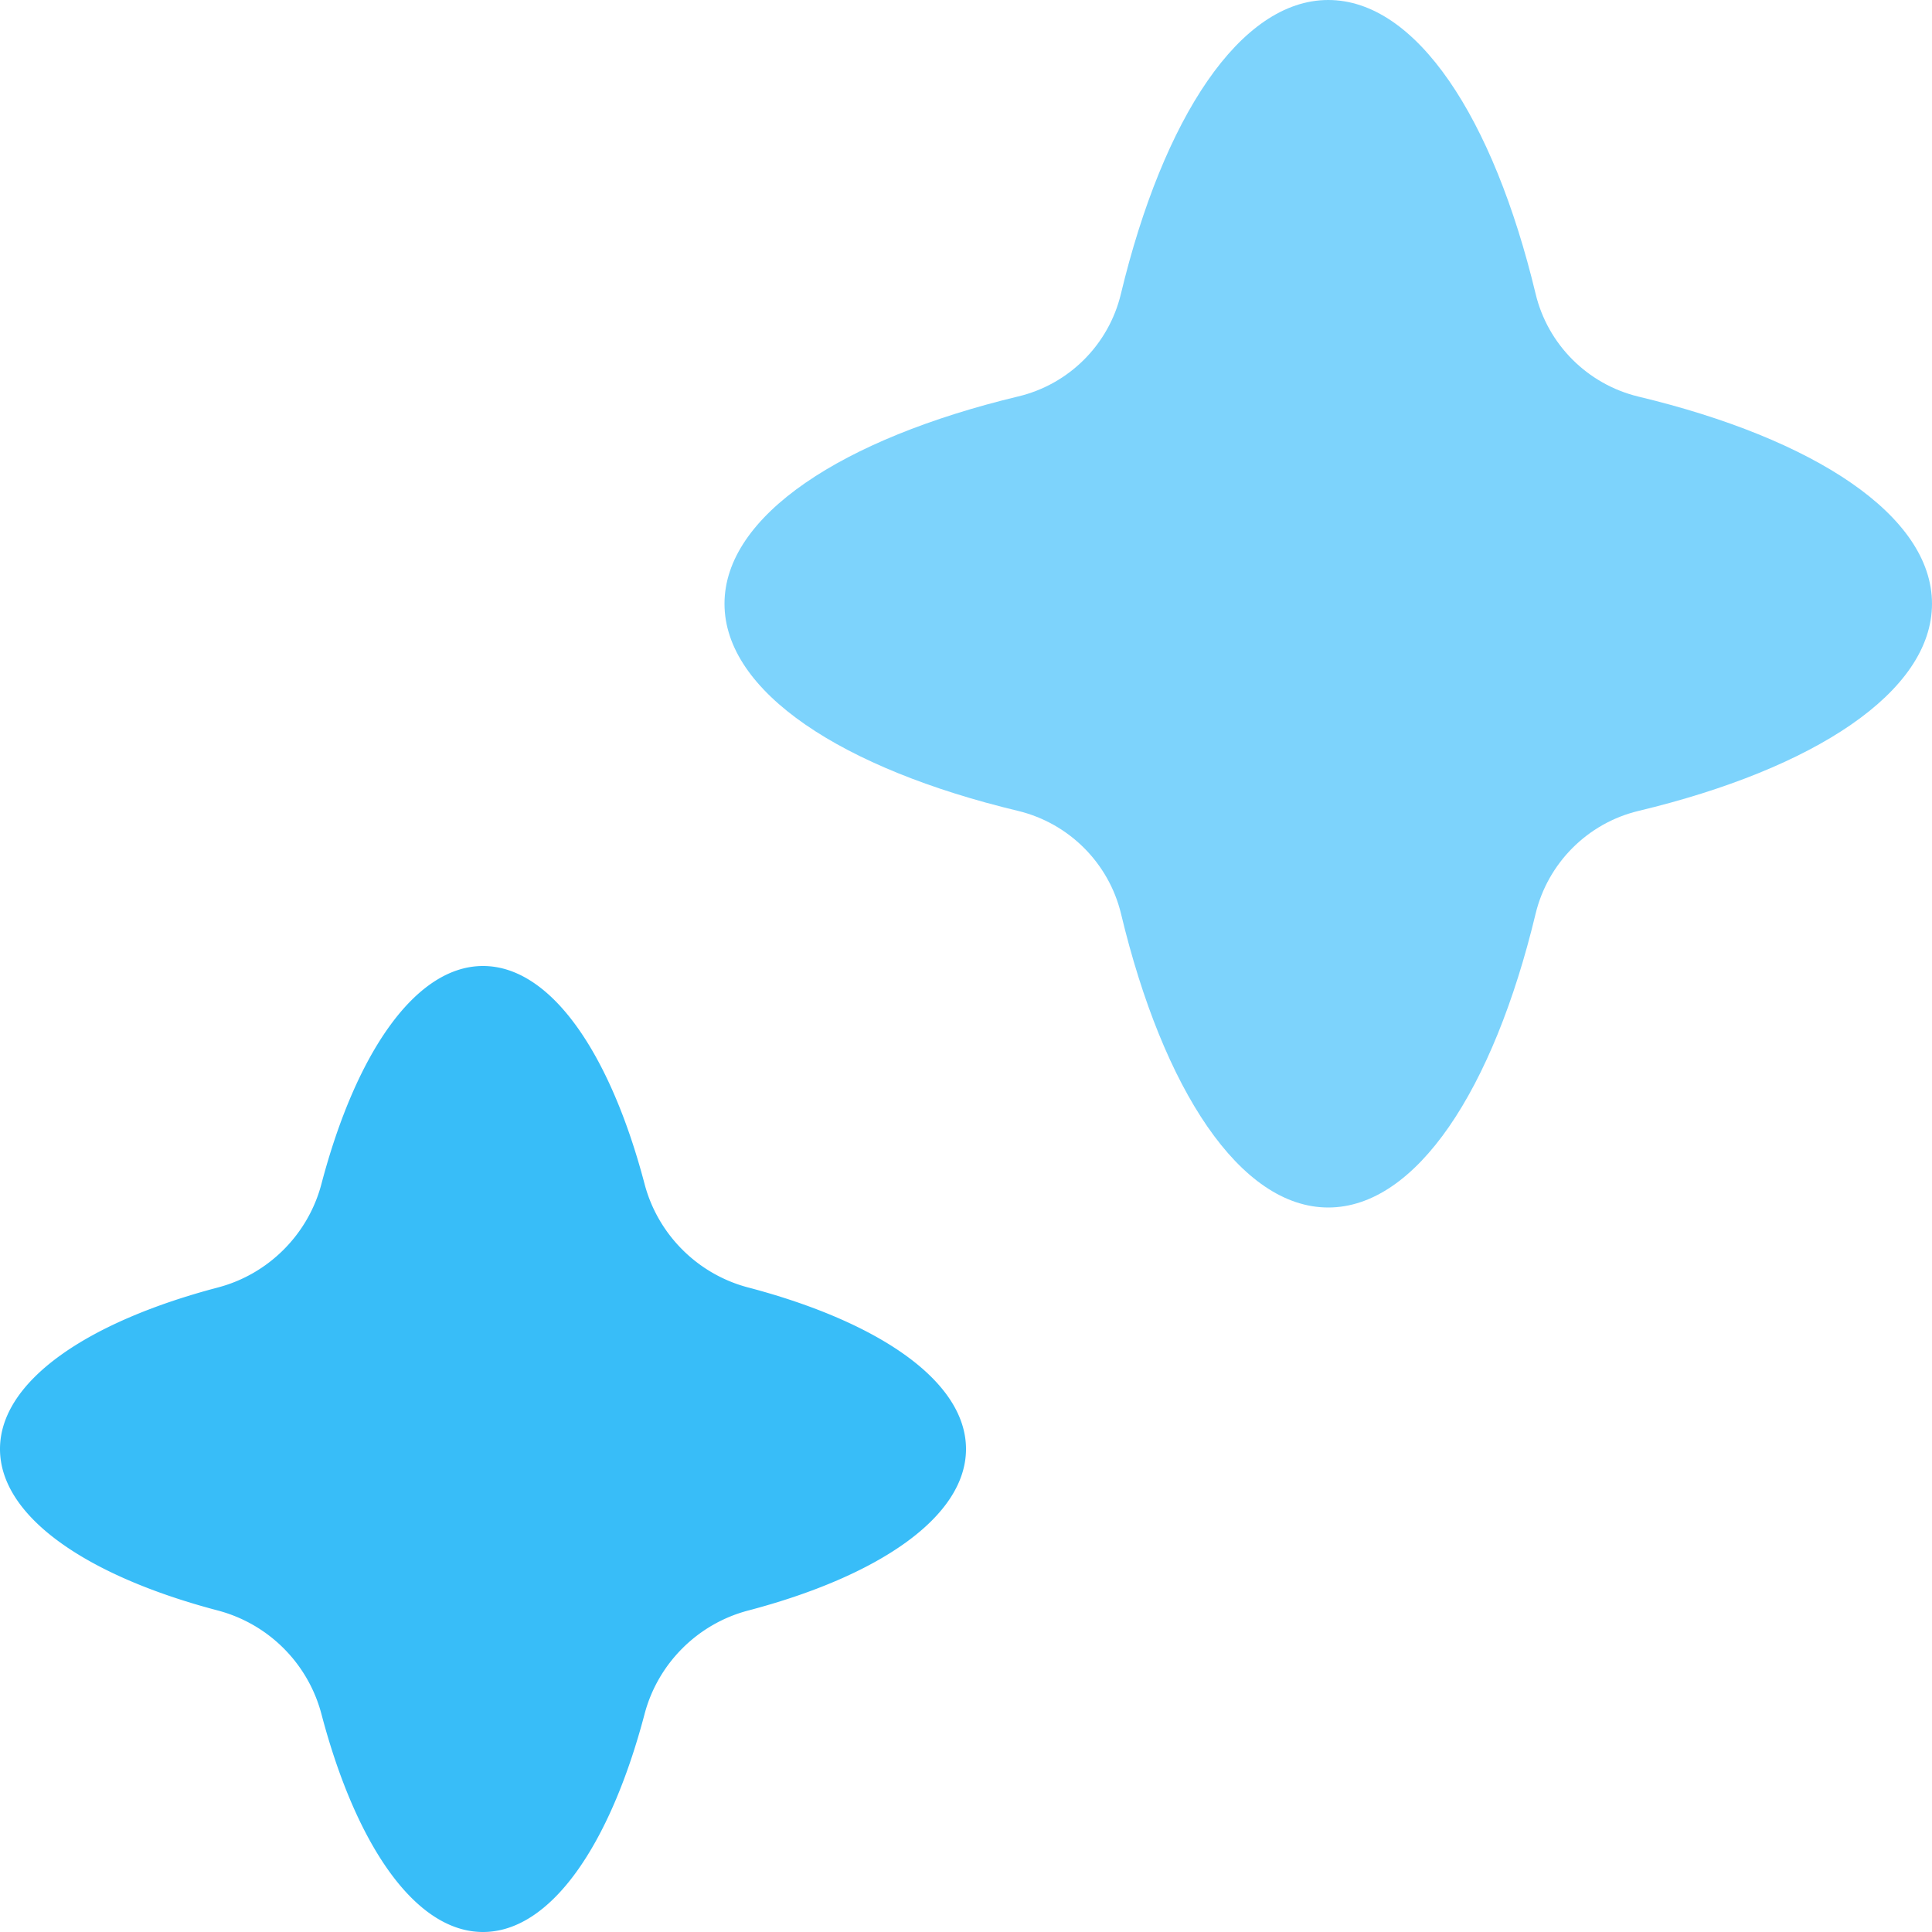
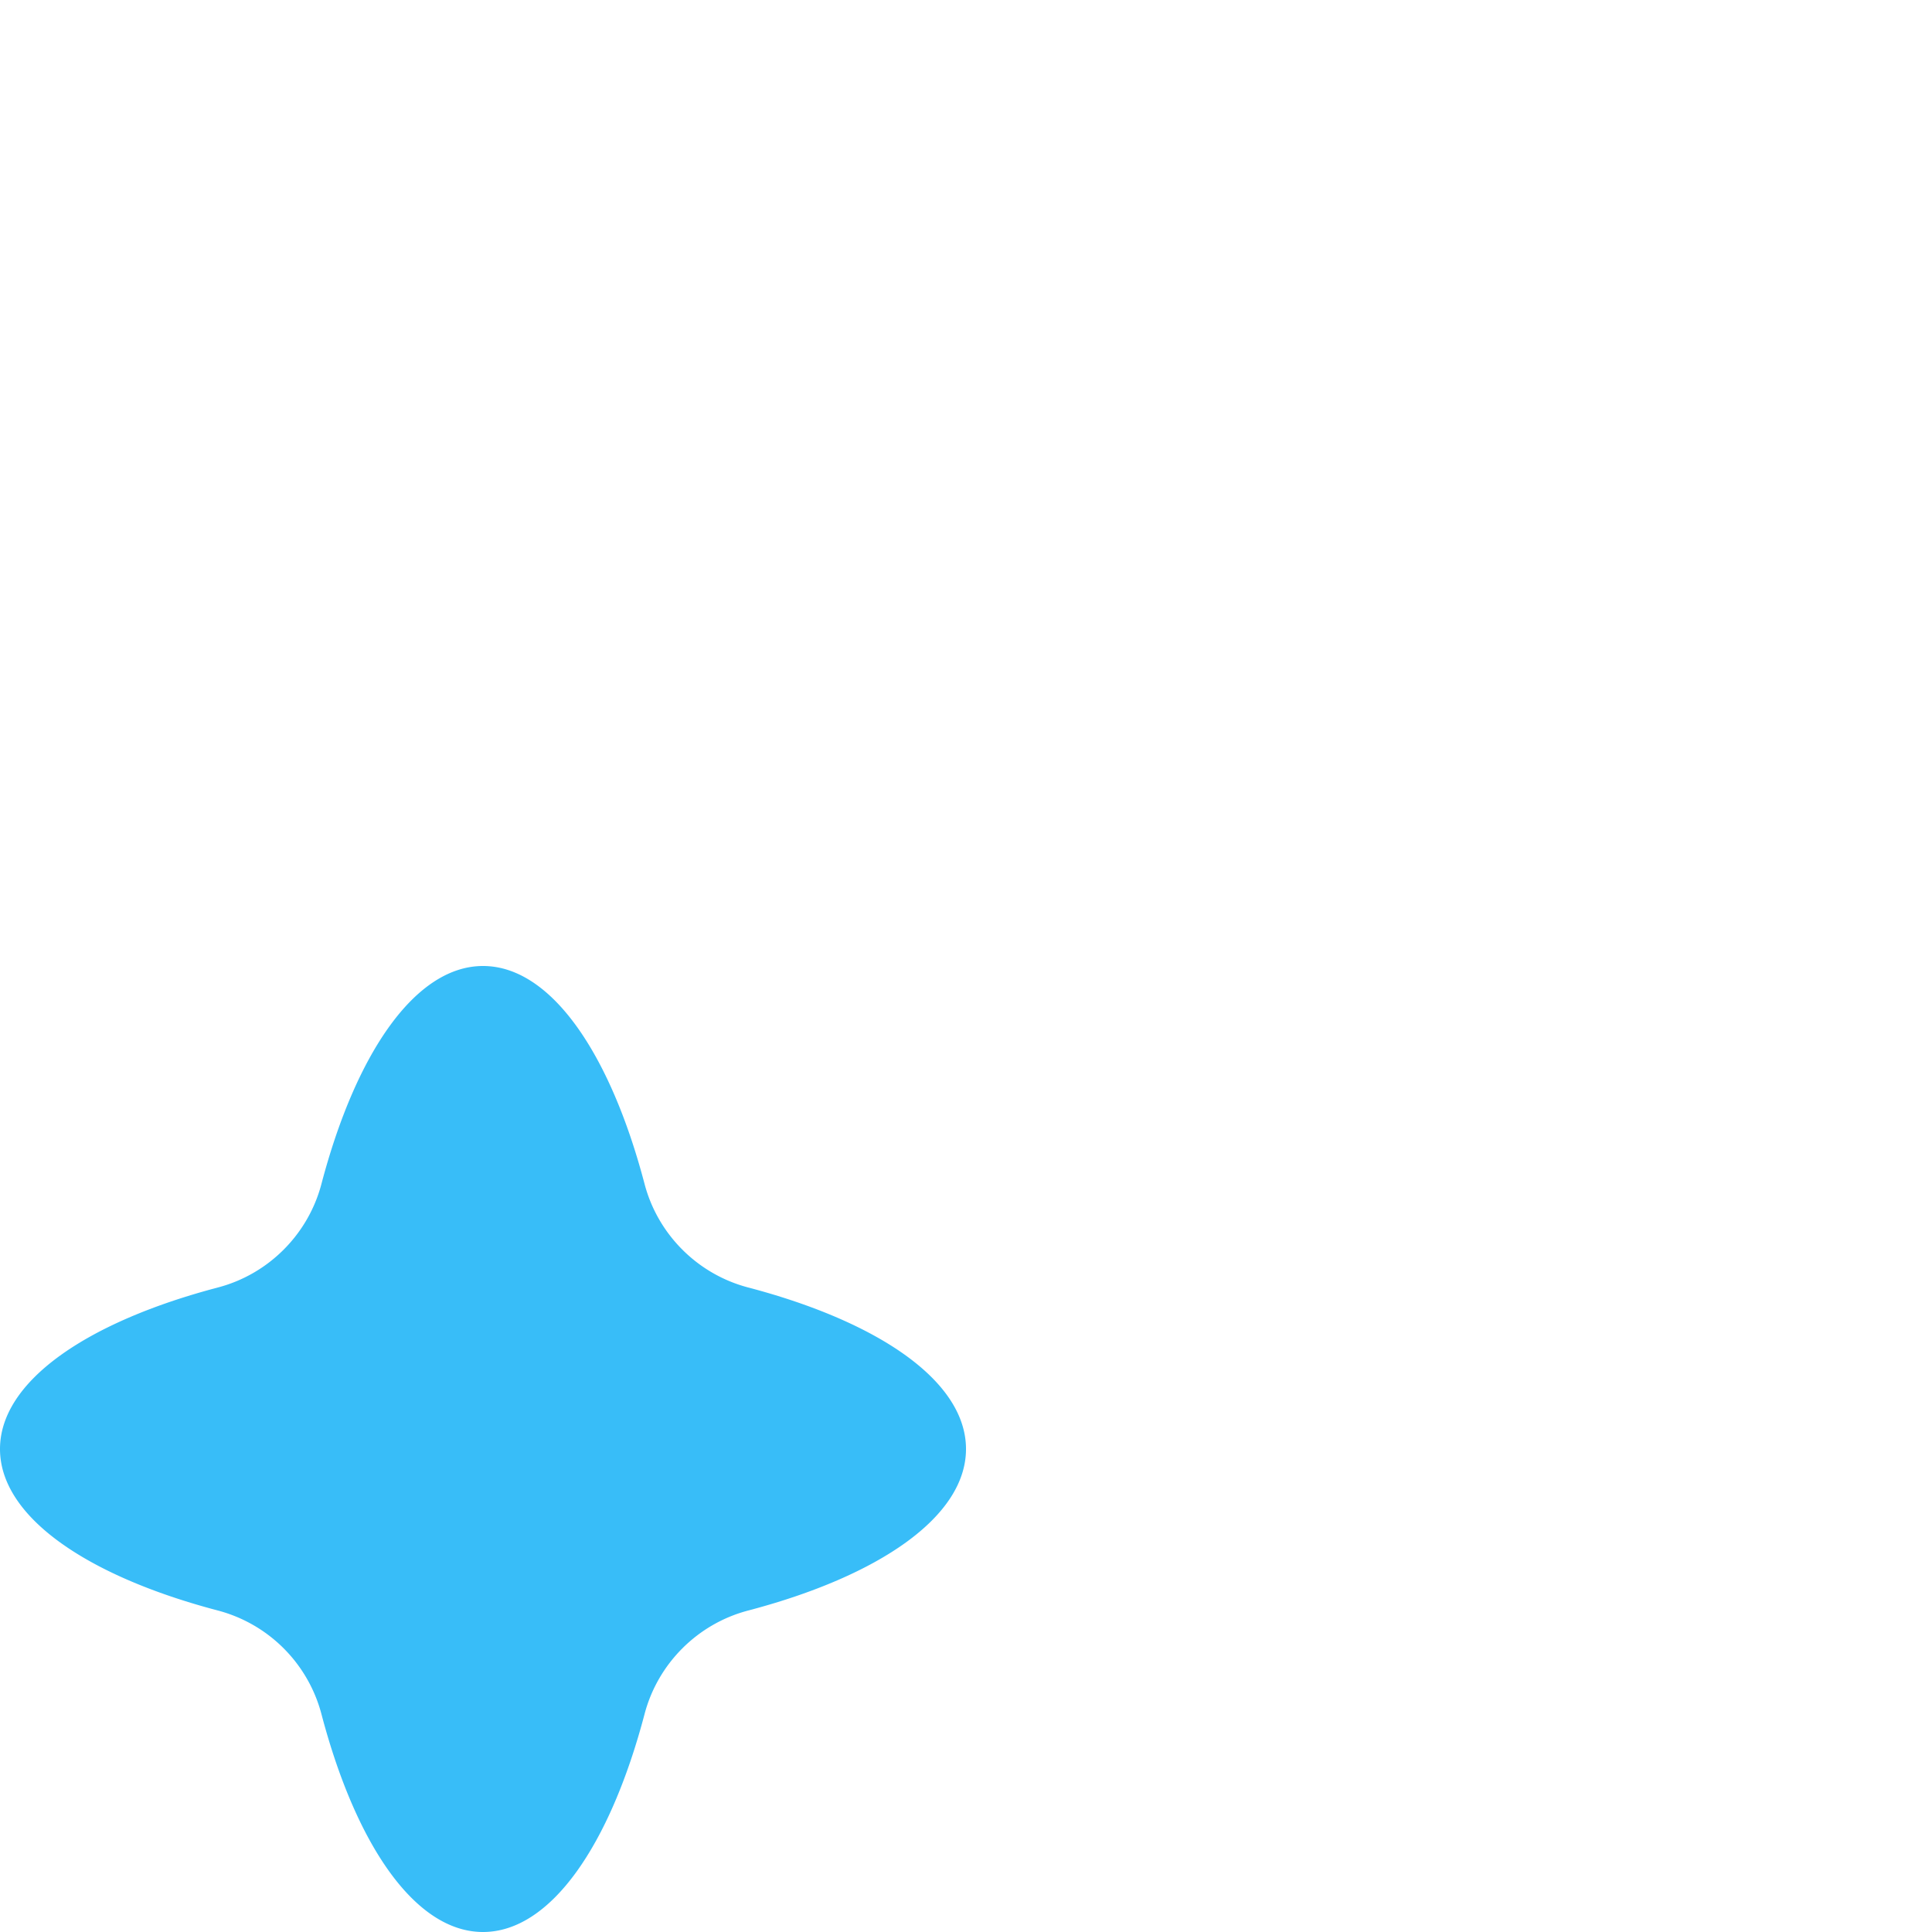
<svg xmlns="http://www.w3.org/2000/svg" viewBox="0 0 16 16">
  <path fill="#38BDF8" d="M5.338 9.805c.11.418.439.747.857.857C7.282 10.948 8 11.44 8 12s-.718 1.052-1.805 1.338c-.418.11-.747.439-.857.857C5.052 15.281 4.56 16 4 16s-1.052-.718-1.338-1.805a1.205 1.205 0 0 0-.856-.857C.718 13.052 0 12.56 0 12s.718-1.052 1.806-1.338c.417-.11.746-.439.856-.857C2.948 8.718 3.441 8 4 8c.56 0 1.052.718 1.338 1.805Z">
  </path>
-   <path fill="#7DD3FC" d="M12.717 2.432c.1.42.43.75.85.852C15.026 3.633 16 4.27 16 5s-.975 1.367-2.432 1.716c-.42.101-.75.432-.851.852C12.367 9.025 11.729 10 11 10c-.729 0-1.367-.975-1.716-2.432-.101-.42-.431-.75-.851-.852C6.975 6.367 6 5.73 6 5c0-.73.975-1.367 2.433-1.717.42-.1.75-.43.85-.85C9.634.974 10.272 0 11 0c.73 0 1.367.975 1.717 2.432Z">
-   </path>
</svg>